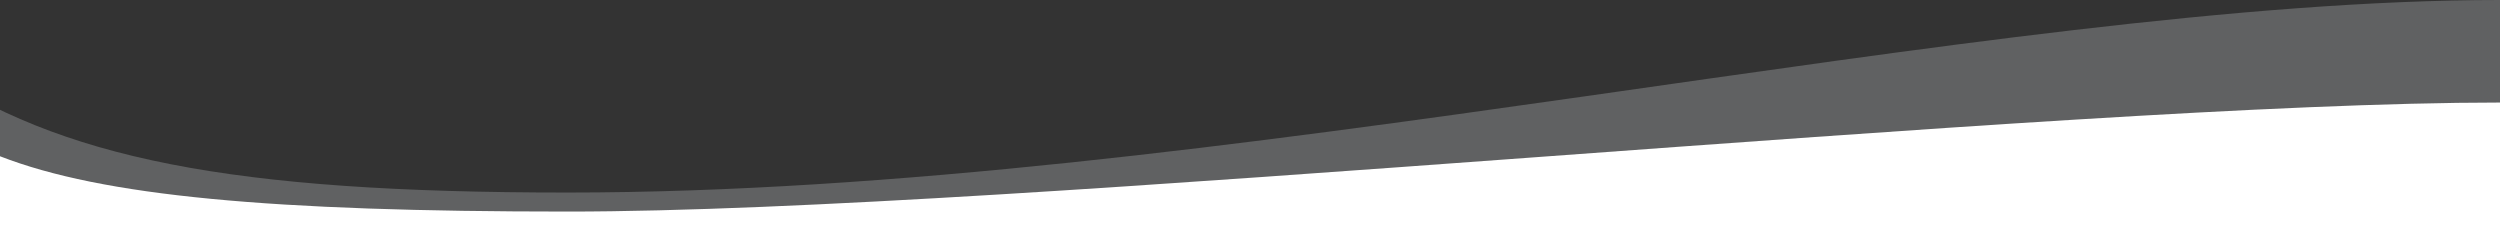
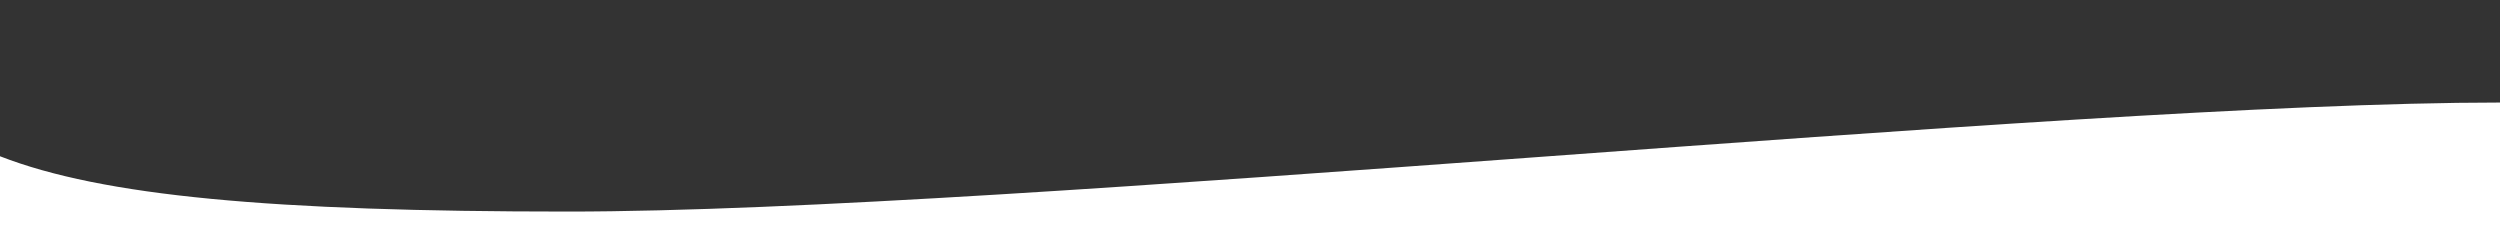
<svg xmlns="http://www.w3.org/2000/svg" width="1536" height="141" viewBox="0 0 1536 141" fill="none">
  <rect x="0" y="0" width="1536" height="141" fill="#333333" stroke="none" />
  <g clip-path="url(#clip0_216_3269)">
-     <path opacity="0.24" fill-rule="evenodd" clip-rule="evenodd" d="M0 141L-46 41C37 97.5 141 118.295 348.742 118.295C747.055 118.295 1222 0 1536 0V141H0Z" fill="#EEF2F6" />
    <path fill-rule="evenodd" clip-rule="evenodd" d="M0 141V96C63 120.5 166.778 129.986 348.742 129.986C625.5 129.986 1266 63 1536 63V141H0Z" fill="white" />
  </g>
  <defs>
    <clipPath id="clip0_216_3269">
      <rect width="1536" height="141" fill="white" />
    </clipPath>
  </defs>
</svg>